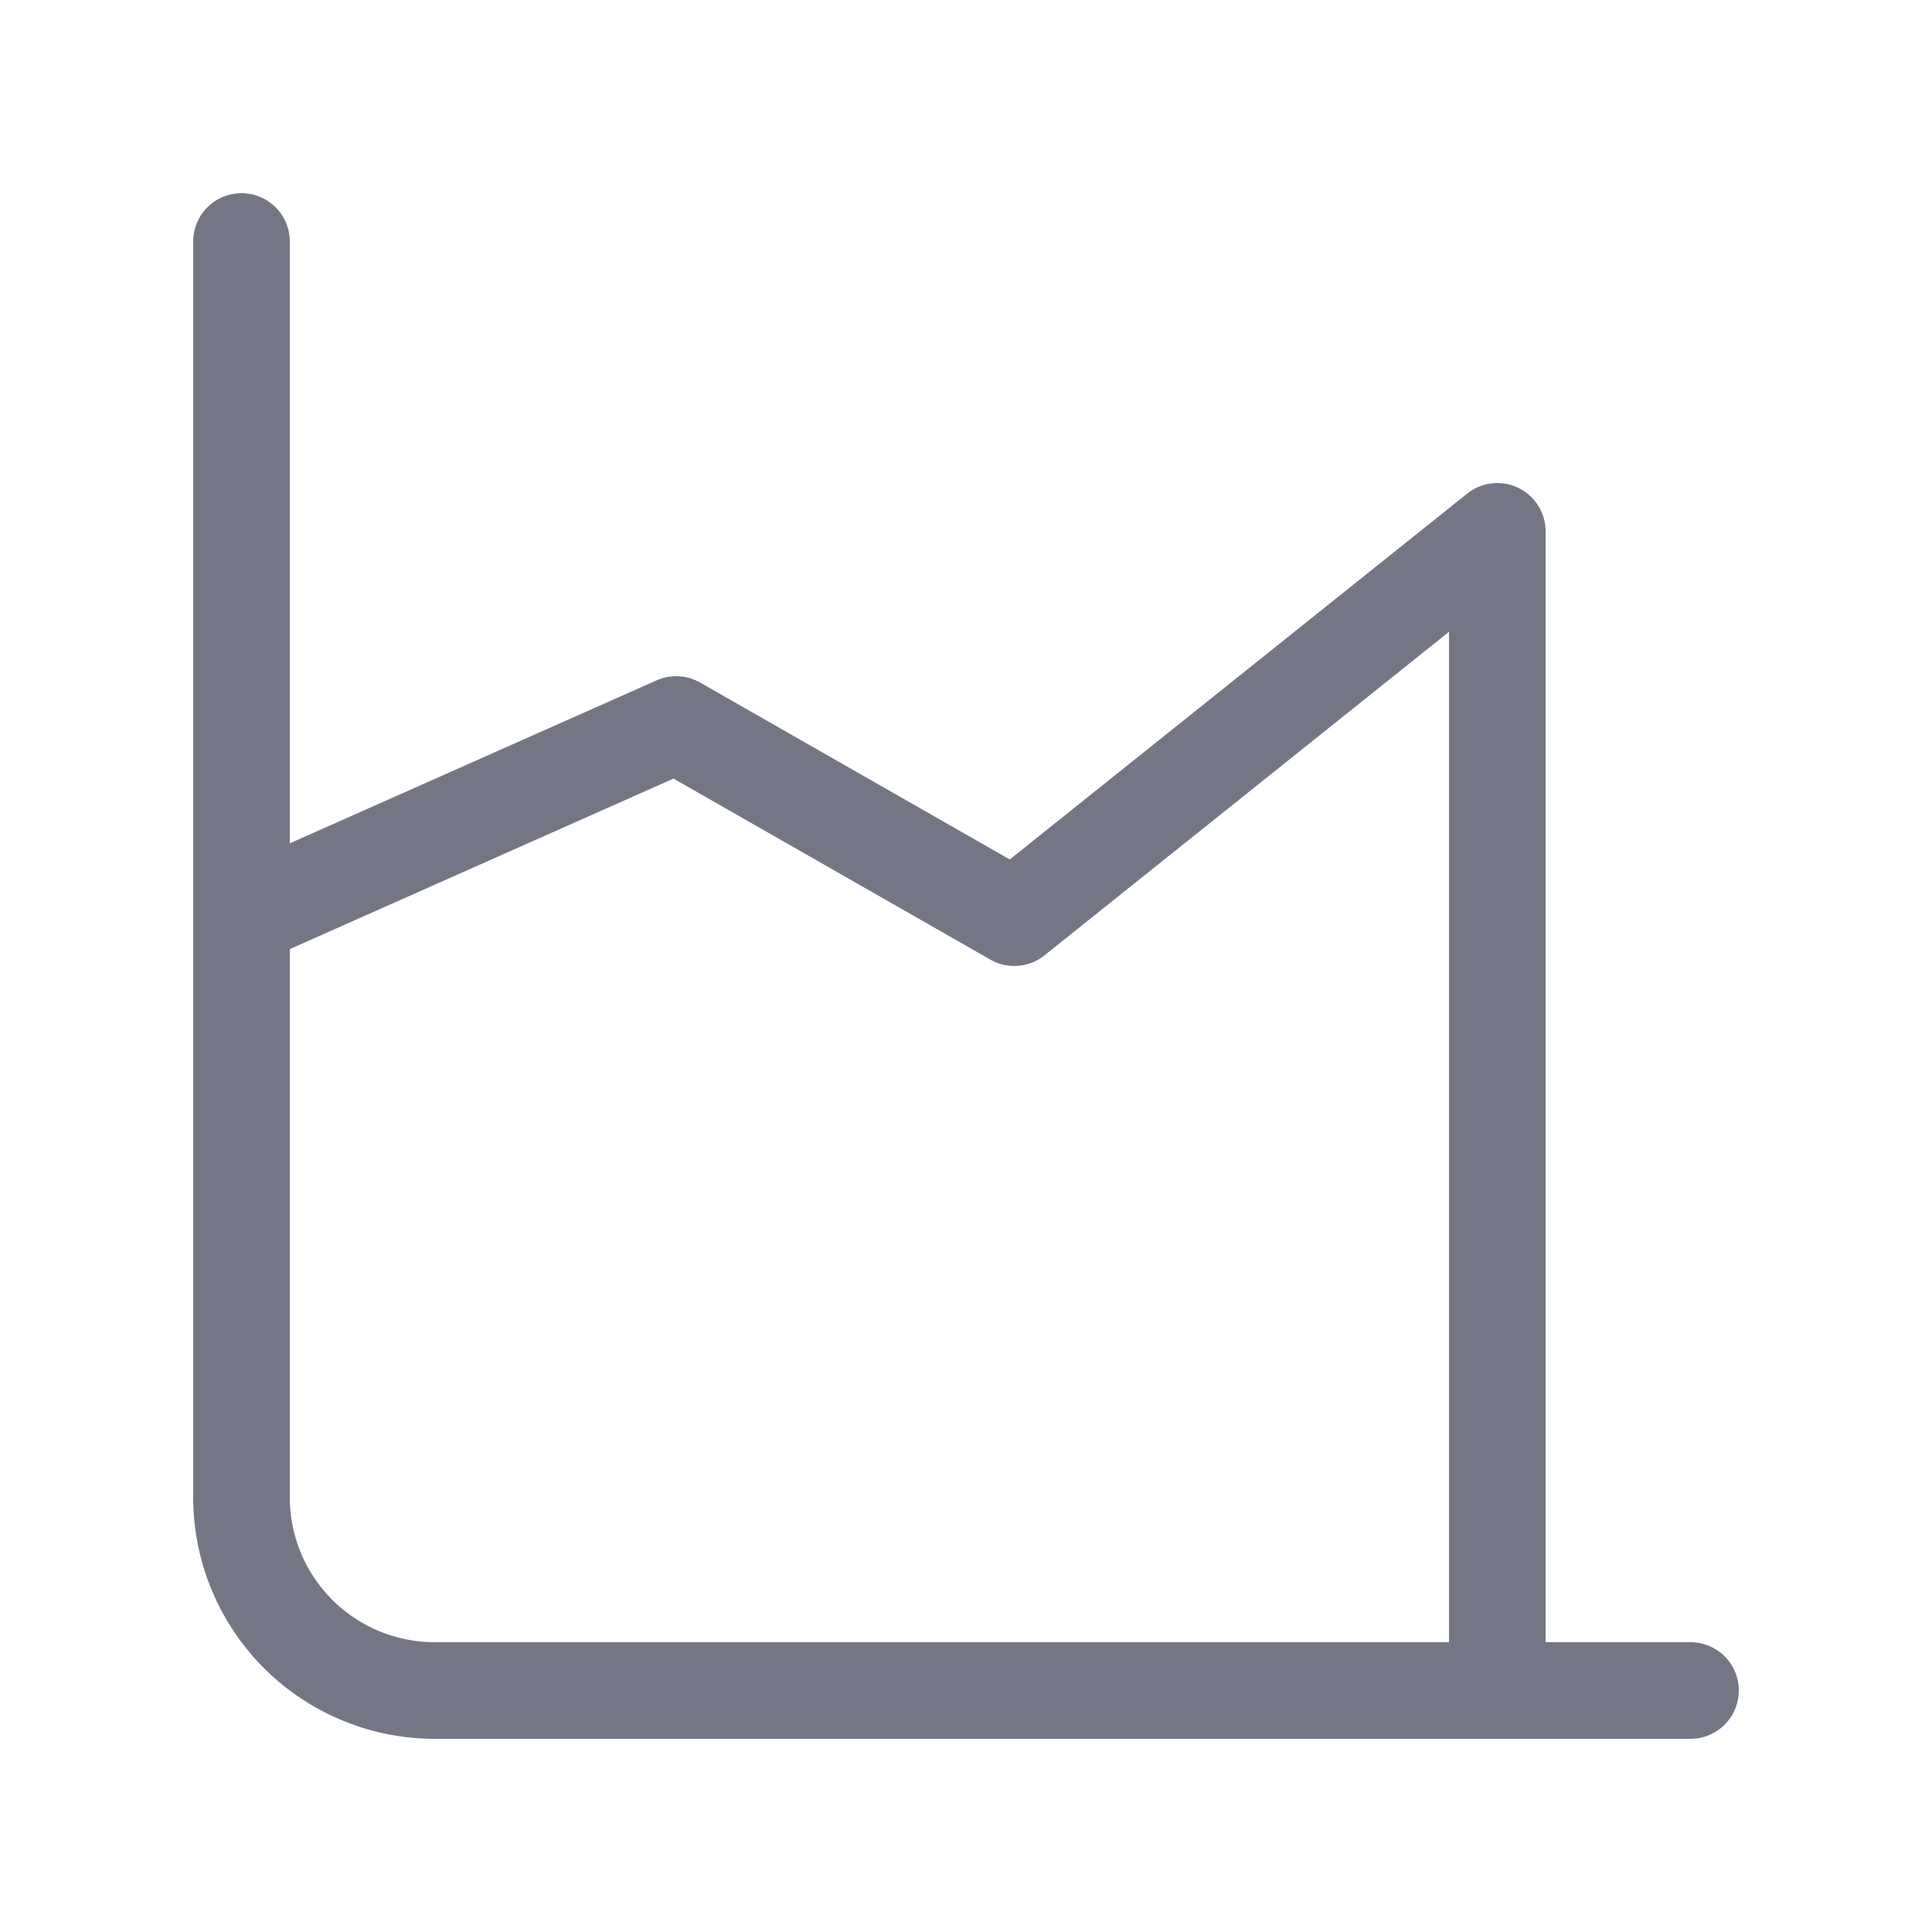
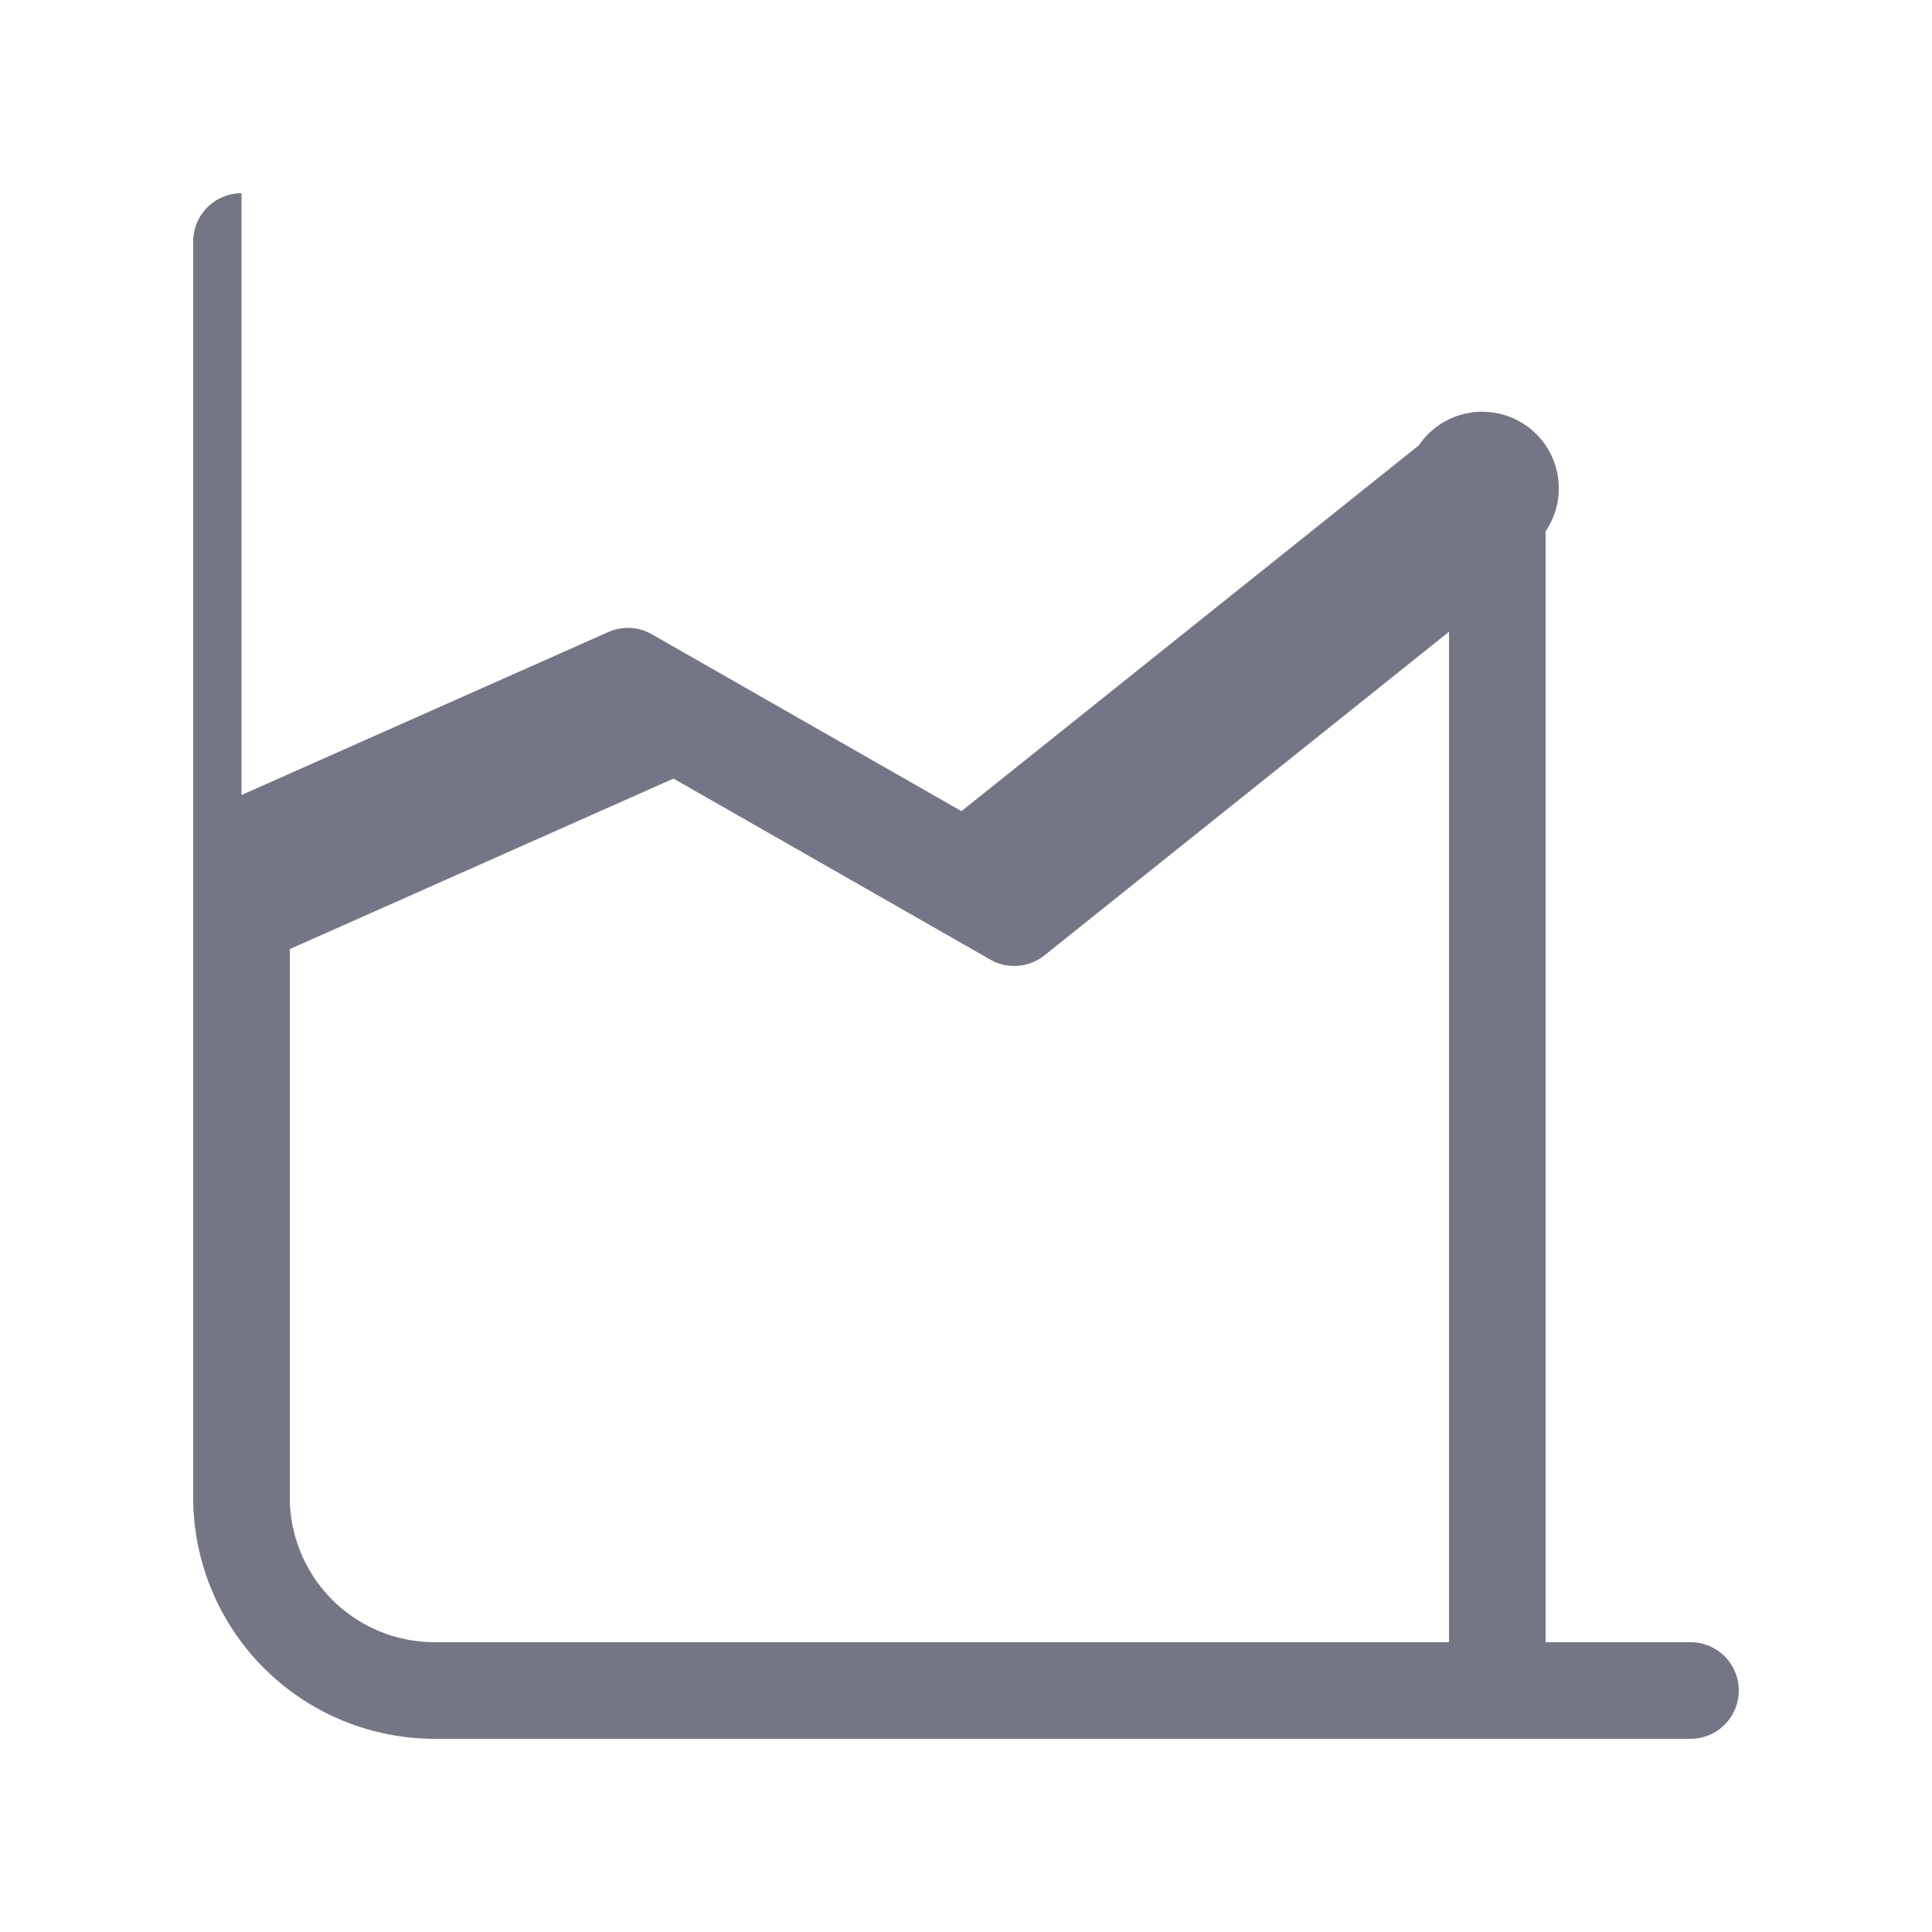
<svg xmlns="http://www.w3.org/2000/svg" width="20" height="20" viewBox="0 0 20 20">
-   <path fill="#757685" d="M2.5 2a.5.5 0 0 1 .5.5v6.23l3.797-1.687a.5.5 0 0 1 .451.023l3.205 1.831l4.735-3.787A.5.5 0 0 1 16 5.5V17h1.5a.5.5 0 0 1 0 1h-13A2.5 2.5 0 0 1 2 15.5v-13a.5.5 0 0 1 .5-.5M15 17V6.54l-4.188 3.35a.5.5 0 0 1-.56.044L6.972 8.06L3 9.825V15.5A1.5 1.5 0 0 0 4.5 17z" />
+   <path fill="#757685" d="M2.5 2v6.23l3.797-1.687a.5.5 0 0 1 .451.023l3.205 1.831l4.735-3.787A.5.5 0 0 1 16 5.5V17h1.5a.5.5 0 0 1 0 1h-13A2.5 2.5 0 0 1 2 15.5v-13a.5.5 0 0 1 .5-.5M15 17V6.54l-4.188 3.35a.5.5 0 0 1-.56.044L6.972 8.06L3 9.825V15.5A1.5 1.5 0 0 0 4.5 17z" />
</svg>